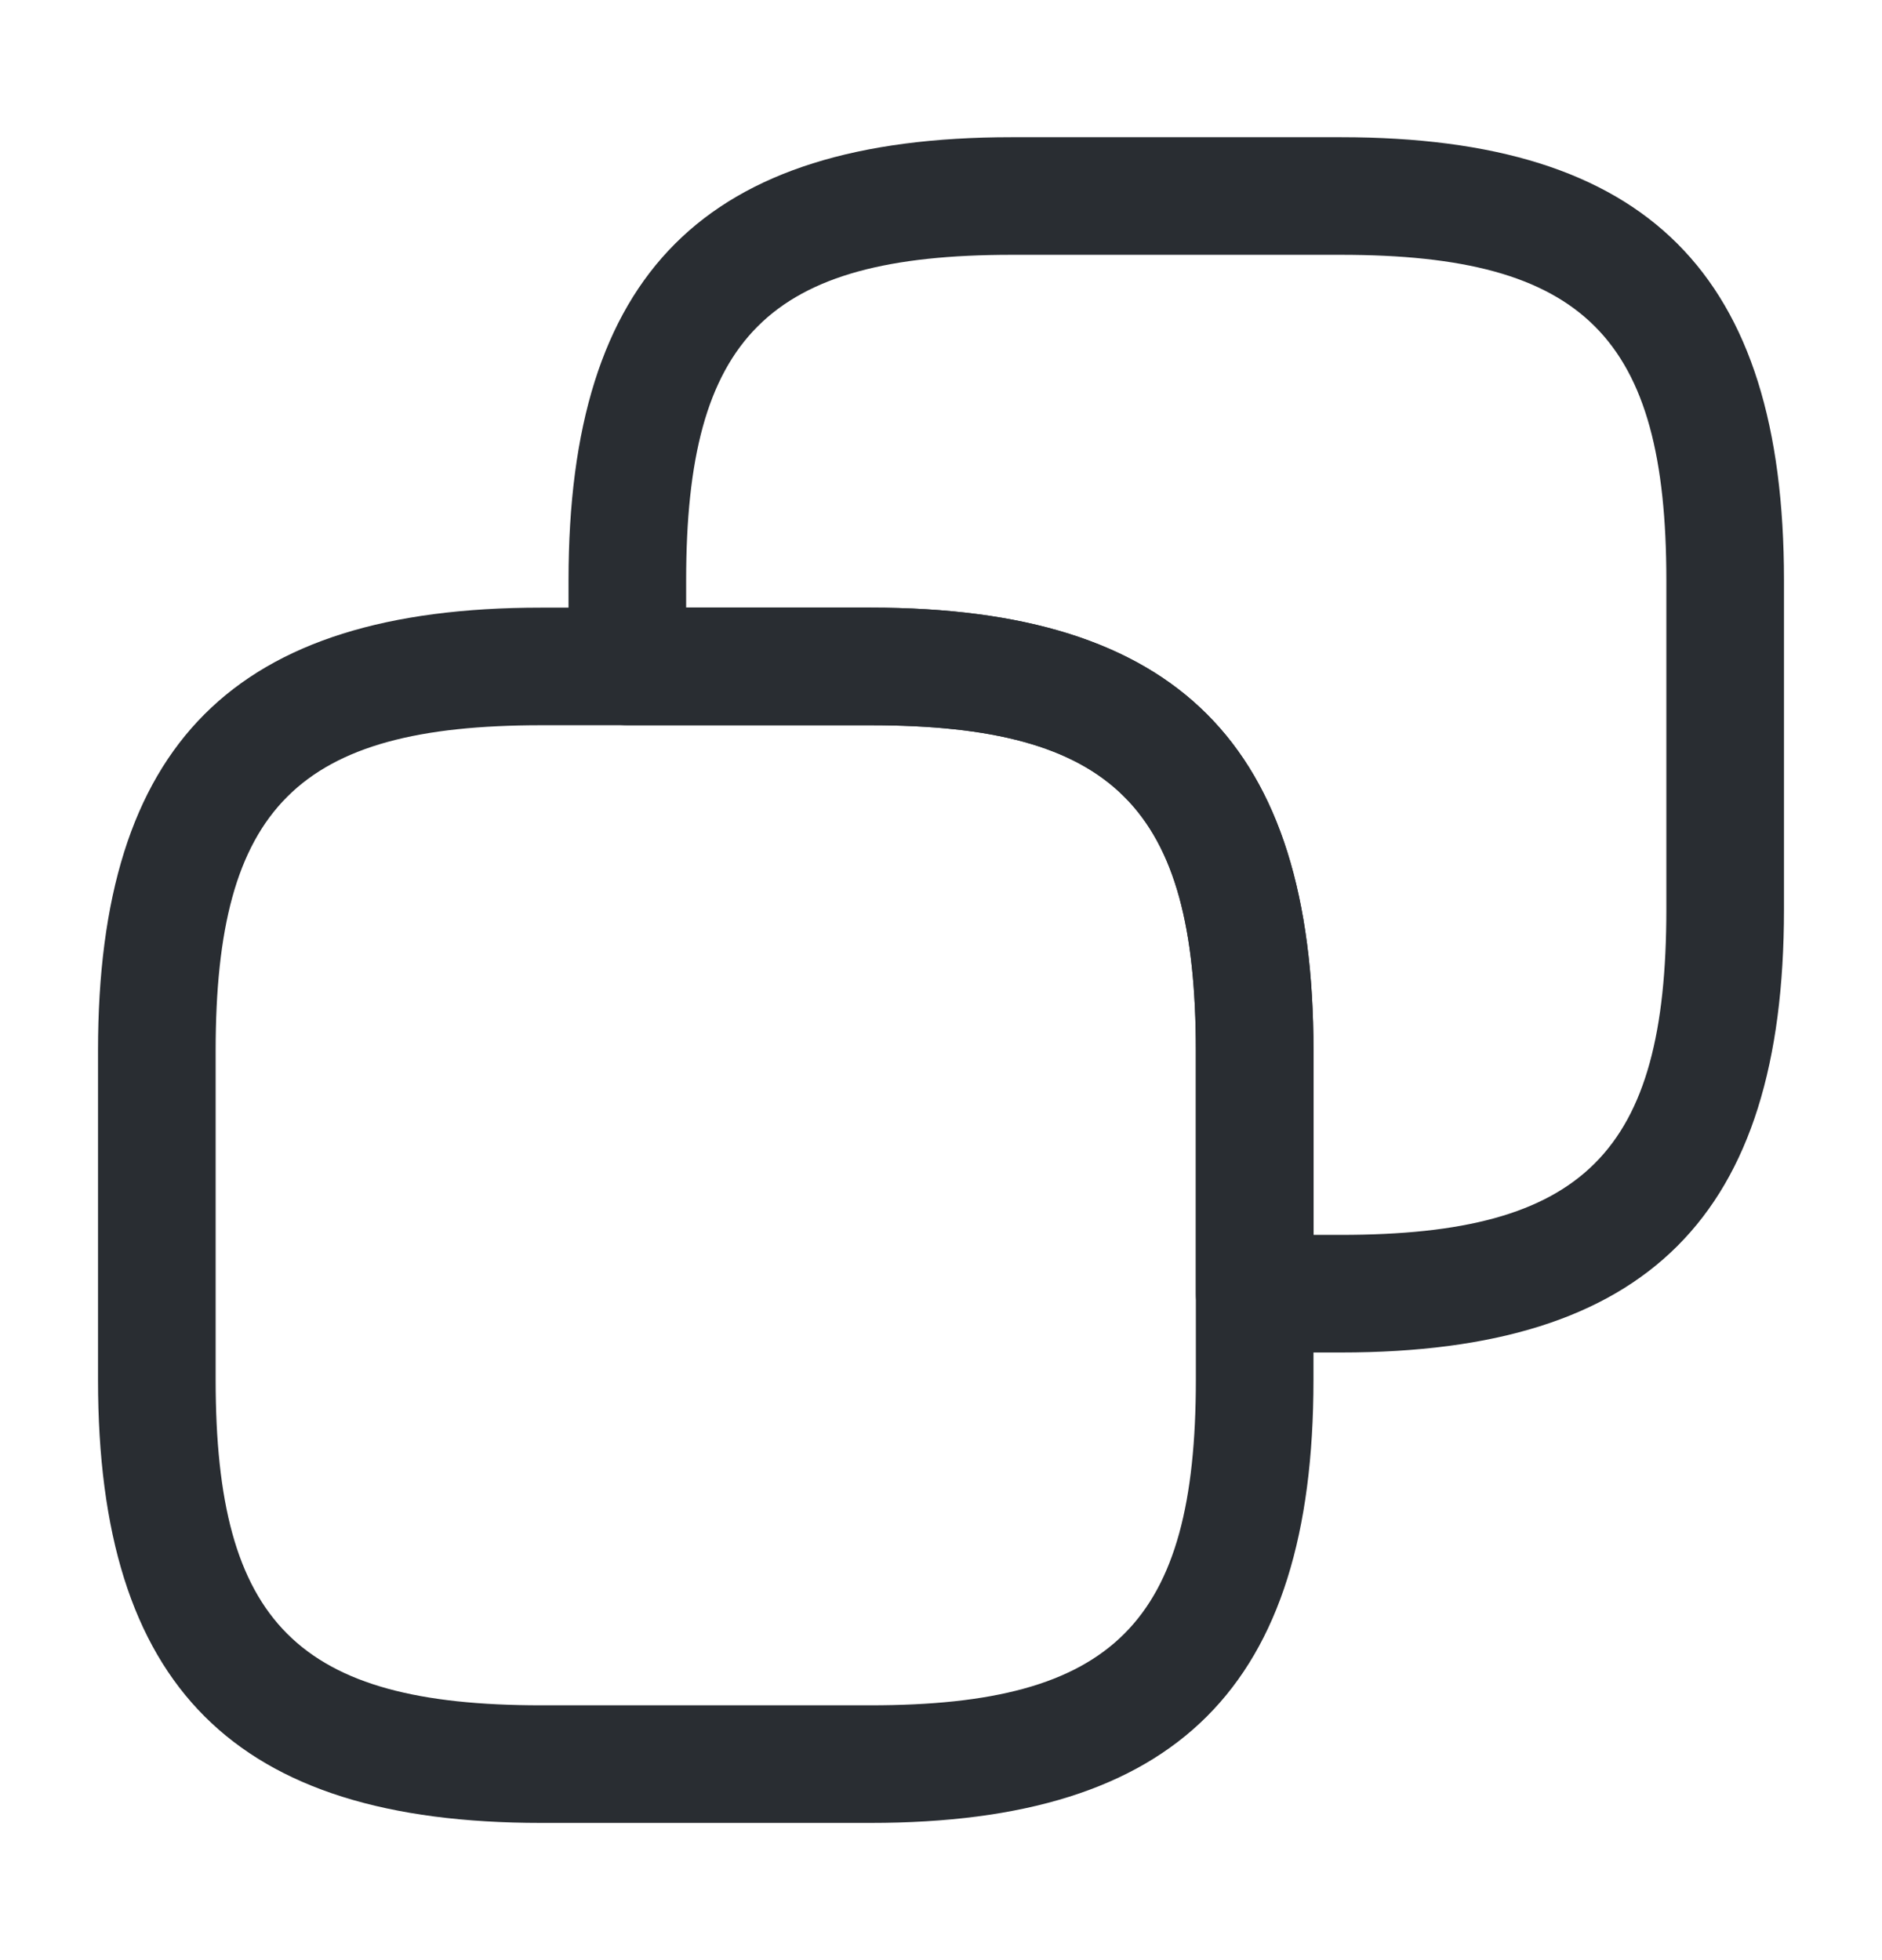
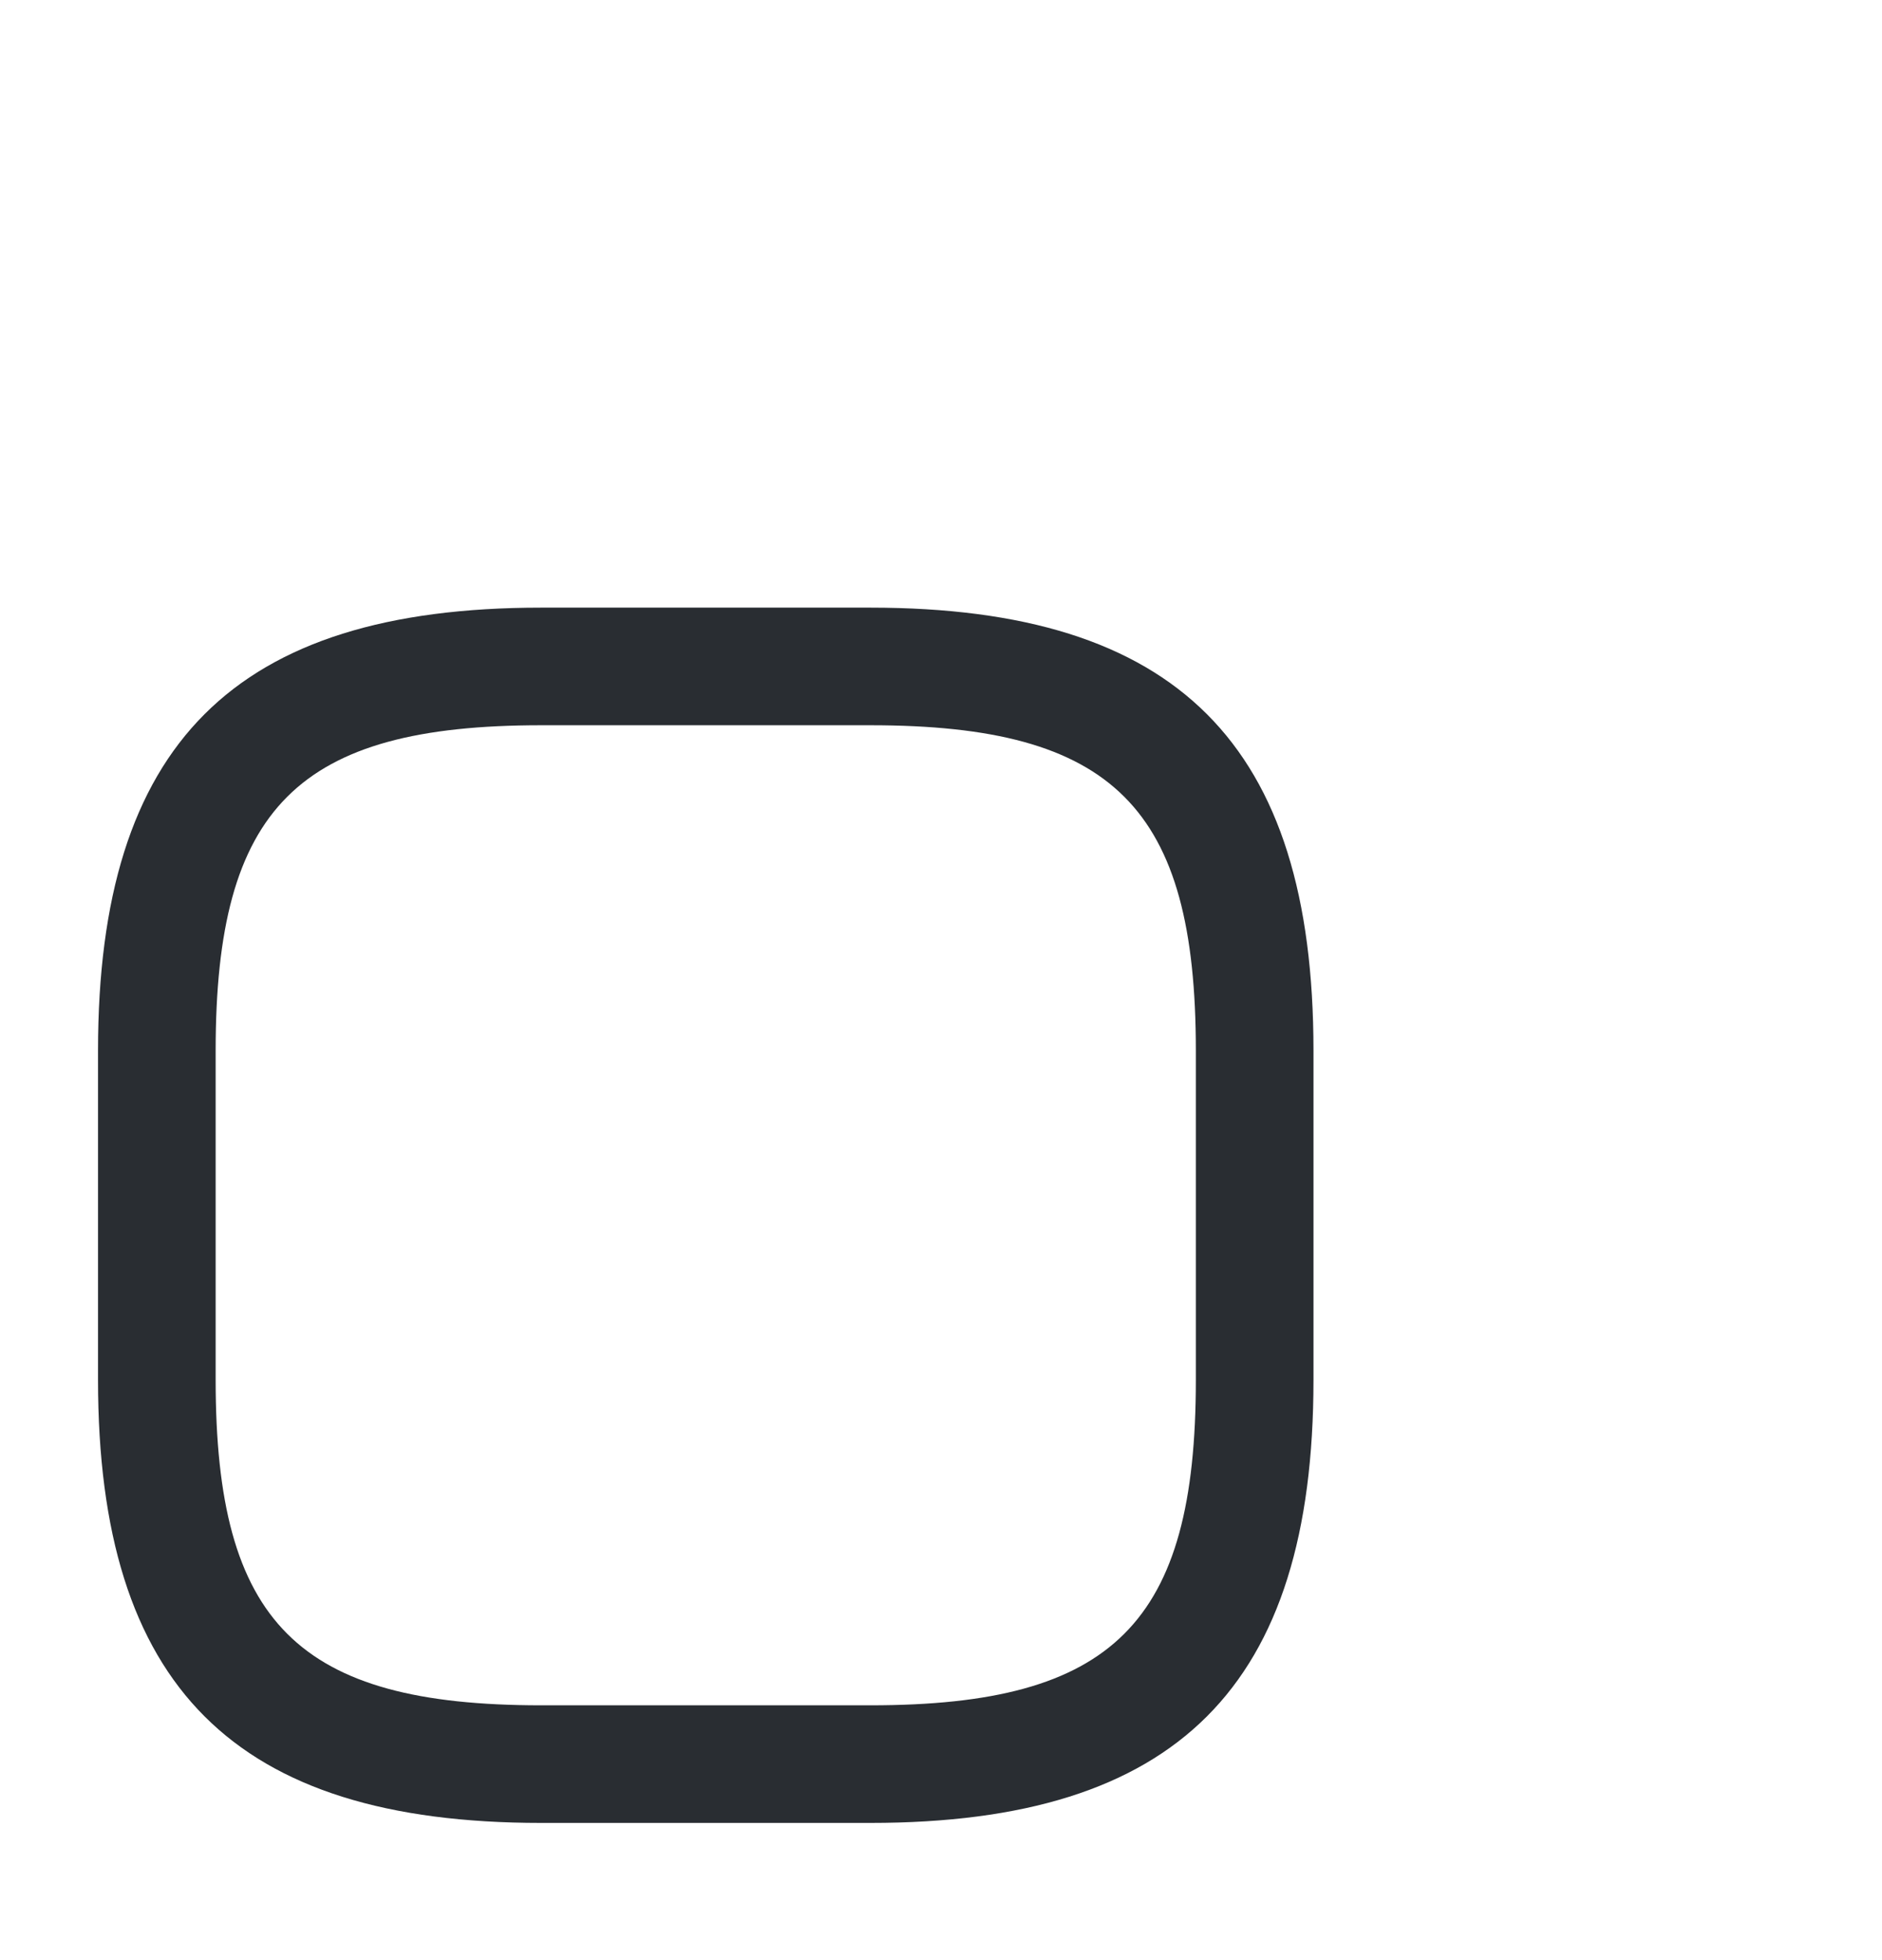
<svg xmlns="http://www.w3.org/2000/svg" width="24" height="25" viewBox="0 0 24 25" fill="none">
  <path d="M11.1 23.25H6.9C2.99 23.25 1.25 21.51 1.25 17.6V13.4C1.25 9.49 2.99 7.75 6.9 7.75H11.1C15.01 7.75 16.75 9.49 16.75 13.4V17.6C16.75 21.51 15.01 23.25 11.1 23.25ZM6.9 9.25C3.8 9.25 2.75 10.3 2.75 13.4V17.6C2.75 20.7 3.8 21.75 6.9 21.75H11.1C14.2 21.75 15.25 20.7 15.25 17.6V13.4C15.25 10.3 14.2 9.25 11.1 9.25H6.9Z" fill="#292D32" />
-   <path d="M17.1 17.25H16C15.59 17.25 15.25 16.91 15.25 16.5V13.4C15.25 10.3 14.2 9.25 11.1 9.25H8C7.59 9.25 7.25 8.91 7.25 8.5V7.4C7.25 3.49 8.99 1.75 12.9 1.75H17.1C21.01 1.75 22.75 3.49 22.75 7.4V11.6C22.75 15.51 21.01 17.25 17.1 17.25ZM16.75 15.75H17.1C20.2 15.75 21.25 14.7 21.25 11.6V7.4C21.25 4.3 20.2 3.25 17.1 3.25H12.9C9.8 3.25 8.75 4.3 8.75 7.4V7.75H11.1C15.01 7.75 16.75 9.49 16.75 13.4V15.75Z" fill="#292D32" />
</svg>